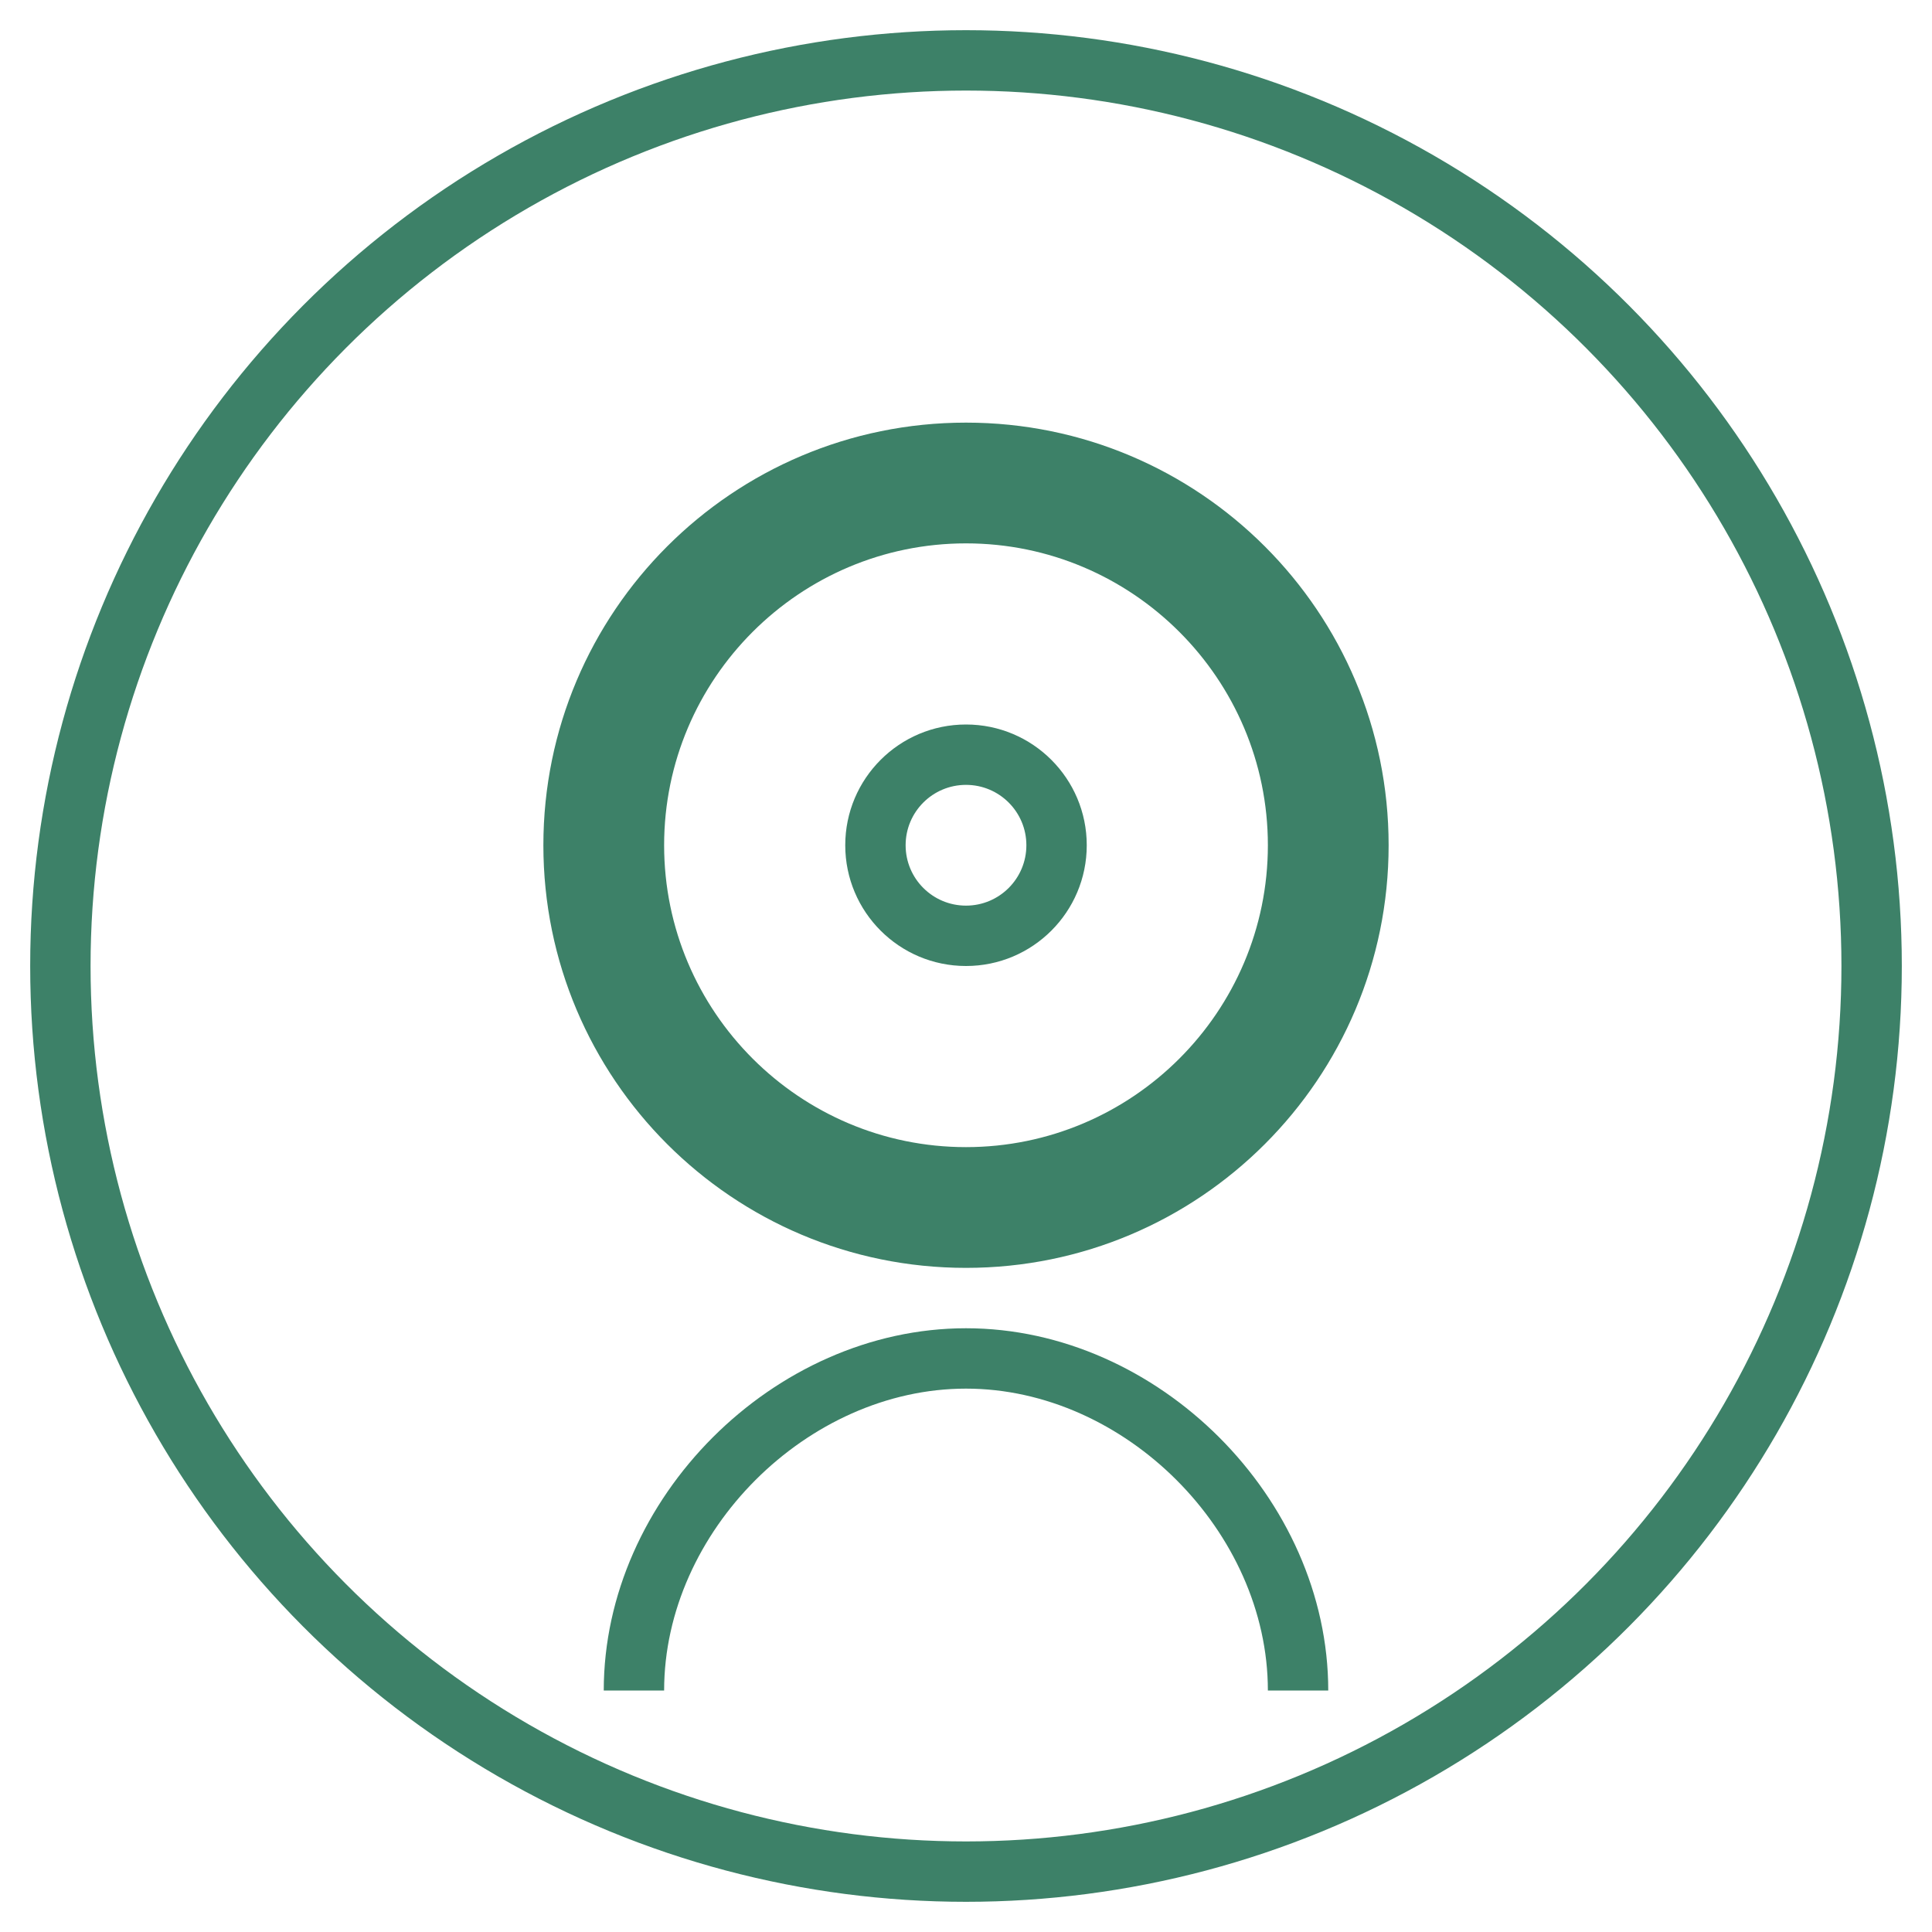
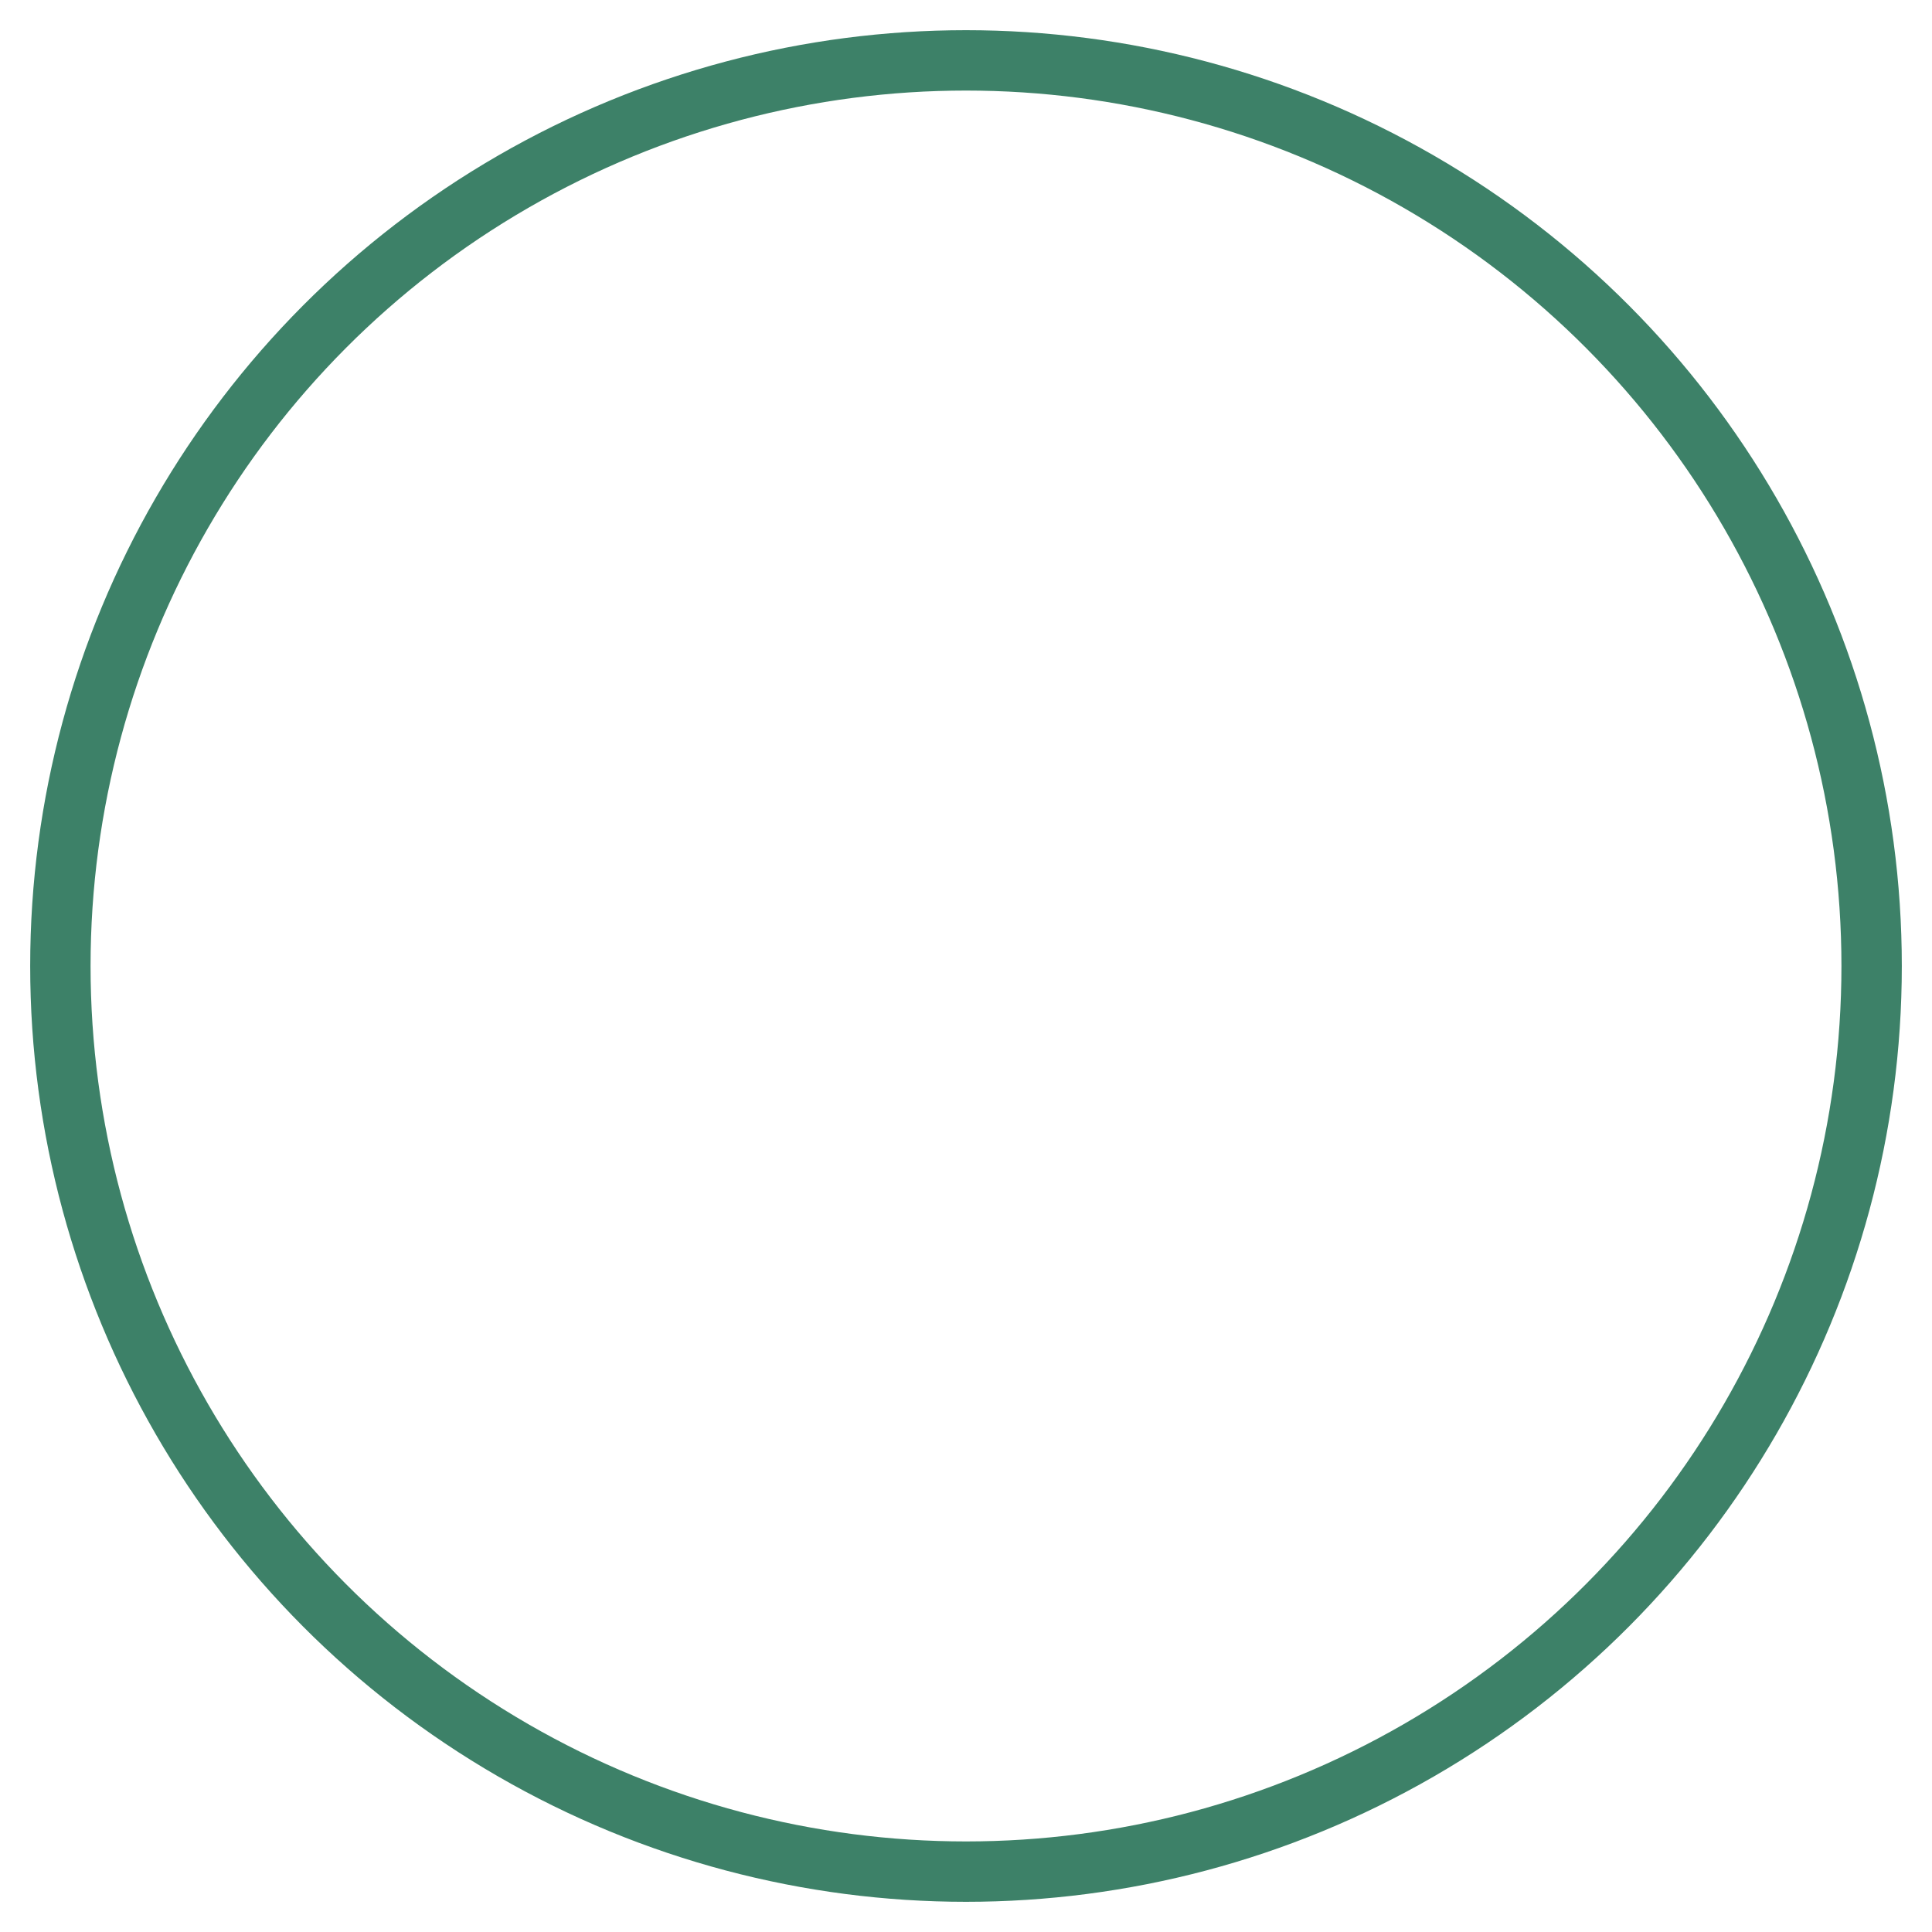
<svg xmlns="http://www.w3.org/2000/svg" width="64" height="64" viewBox="0 0 64 64" fill="none">
  <circle cx="32" cy="32" r="30" stroke="#3D8168" stroke-width="2" fill="none" />
-   <path d="M32 14C24.268 14 18 20.268 18 28C18 35.732 24.268 42 32 42C39.732 42 46 35.732 46 28C46 20.268 39.732 14 32 14ZM32 38C26.486 38 22 33.514 22 28C22 22.486 26.486 18 32 18C37.514 18 42 22.486 42 28C42 33.514 37.514 38 32 38Z" fill="#3D8168" />
-   <path d="M32 44C25.635 44 20 49.635 20 56H22C22 50.739 26.739 46 32 46C37.261 46 42 50.739 42 56H44C44 49.635 38.365 44 32 44Z" fill="#3D8168" />
-   <path d="M32 24C29.791 24 28 25.791 28 28C28 30.209 29.791 32 32 32C34.209 32 36 30.209 36 28C36 25.791 34.209 24 32 24ZM32 30C30.895 30 30 29.105 30 28C30 26.895 30.895 26 32 26C33.105 26 34 26.895 34 28C34 29.105 33.105 30 32 30Z" fill="#3D8168" />
</svg>